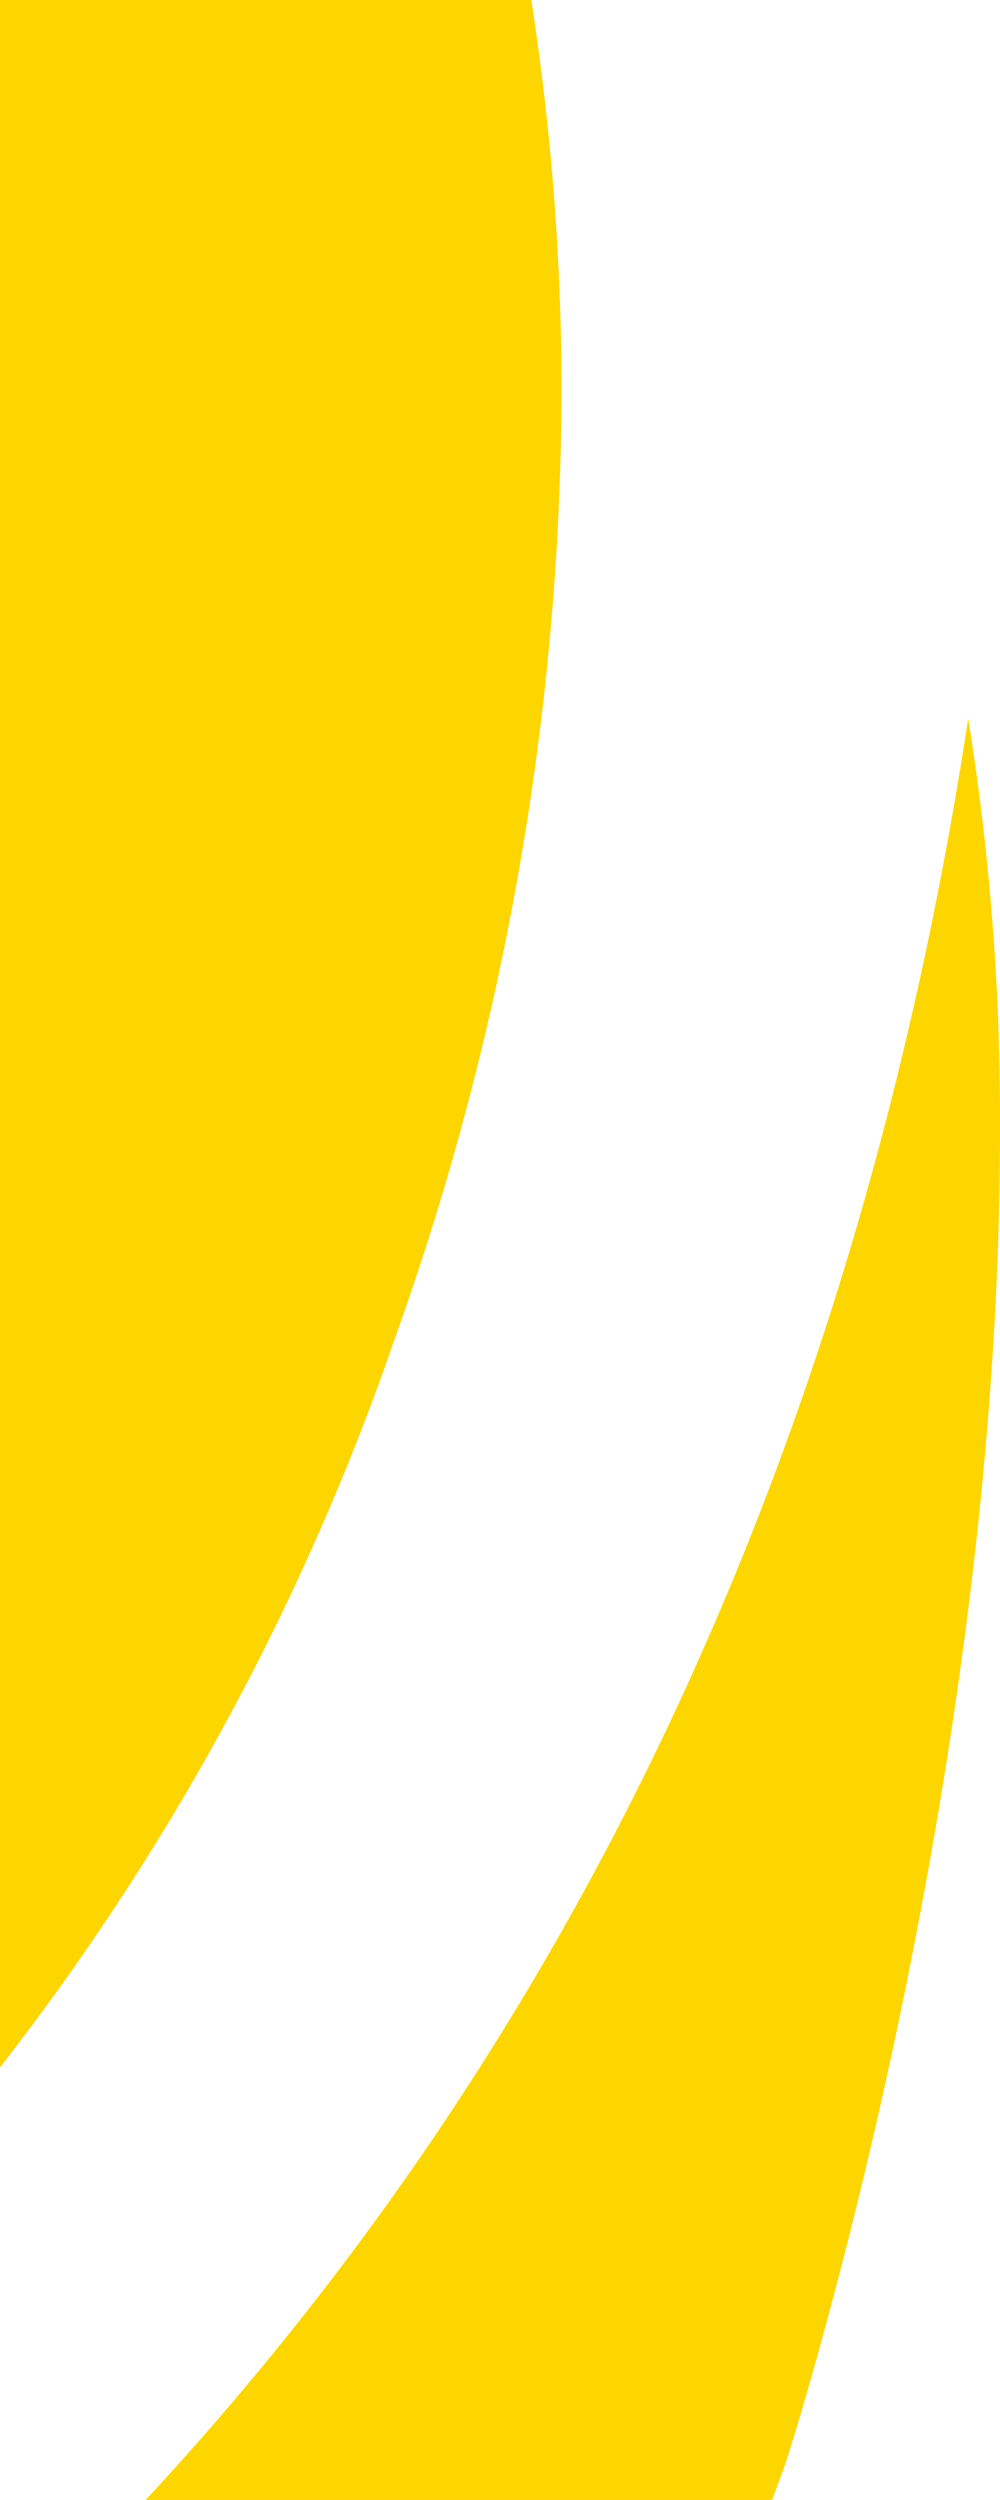
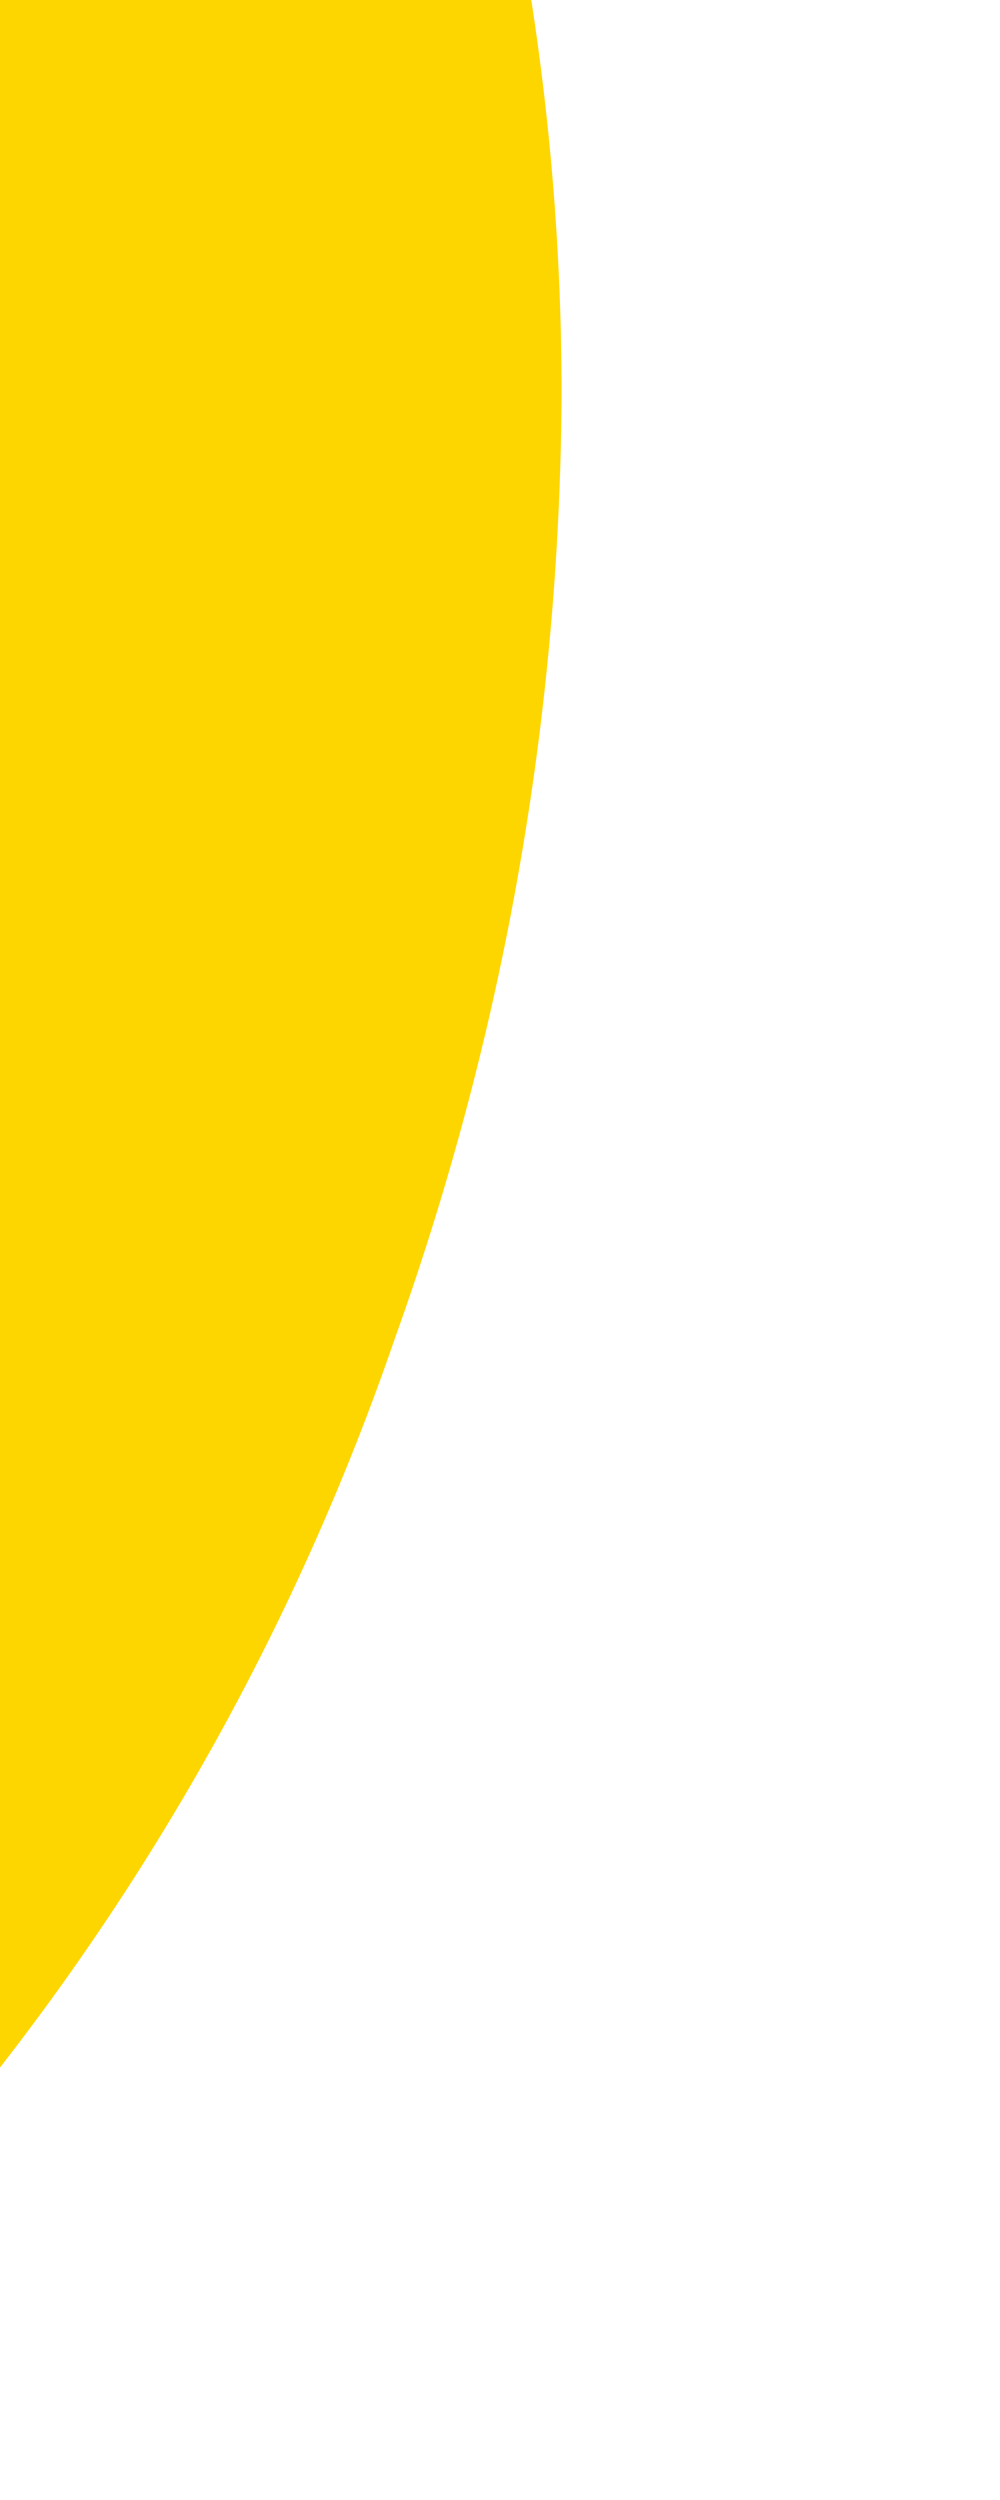
<svg xmlns="http://www.w3.org/2000/svg" width="82" height="204.999" viewBox="0 0 82 204.999">
  <g>
    <g>
-       <path fill="#fdd600" d="M82 92.866c0 54.9-17.563 109.073-17.563 109.073q-.558 1.533-1.132 3.059H11.946c38.238-41.261 59.066-91.275 67.446-146.066A206.509 206.509 0 0 1 82 92.866Z" />
      <path fill="#fdd600" d="M43.564.001a210.788 210.788 0 0 1 2.485 32.348 232.7 232.7 0 0 1-13.685 77.446A206.655 206.655 0 0 1 0 169.537V.001Z" />
    </g>
  </g>
</svg>